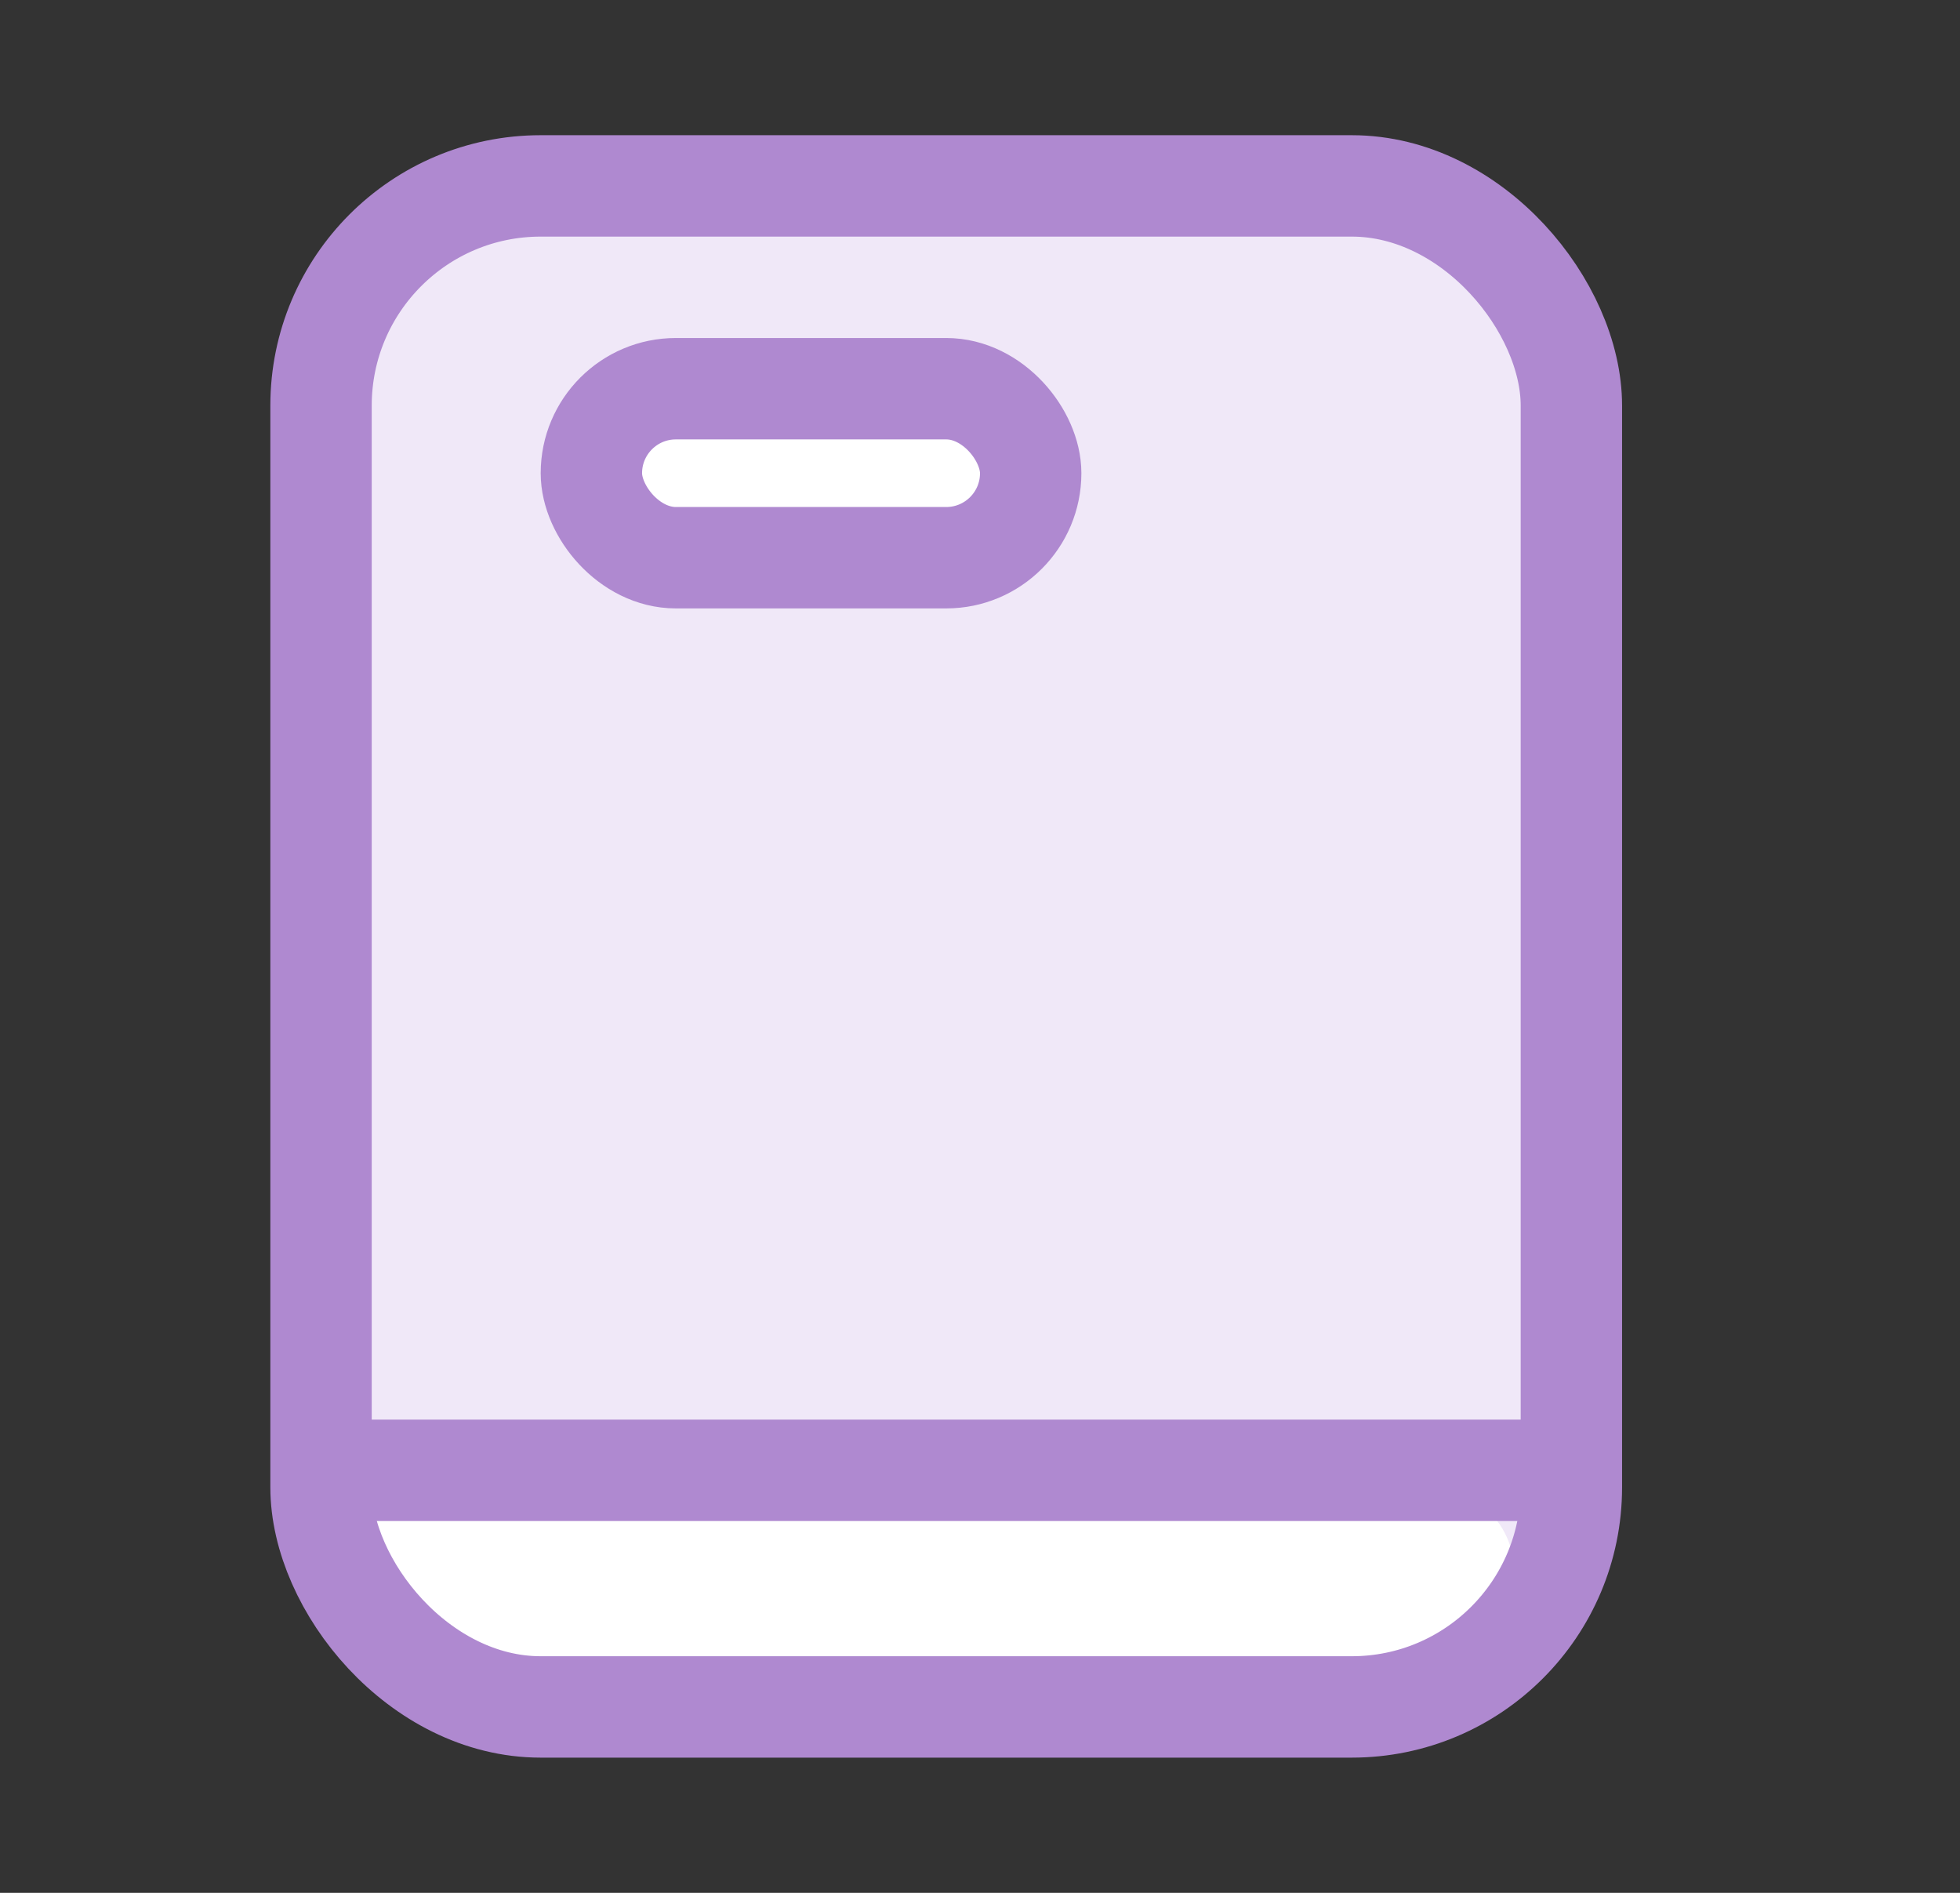
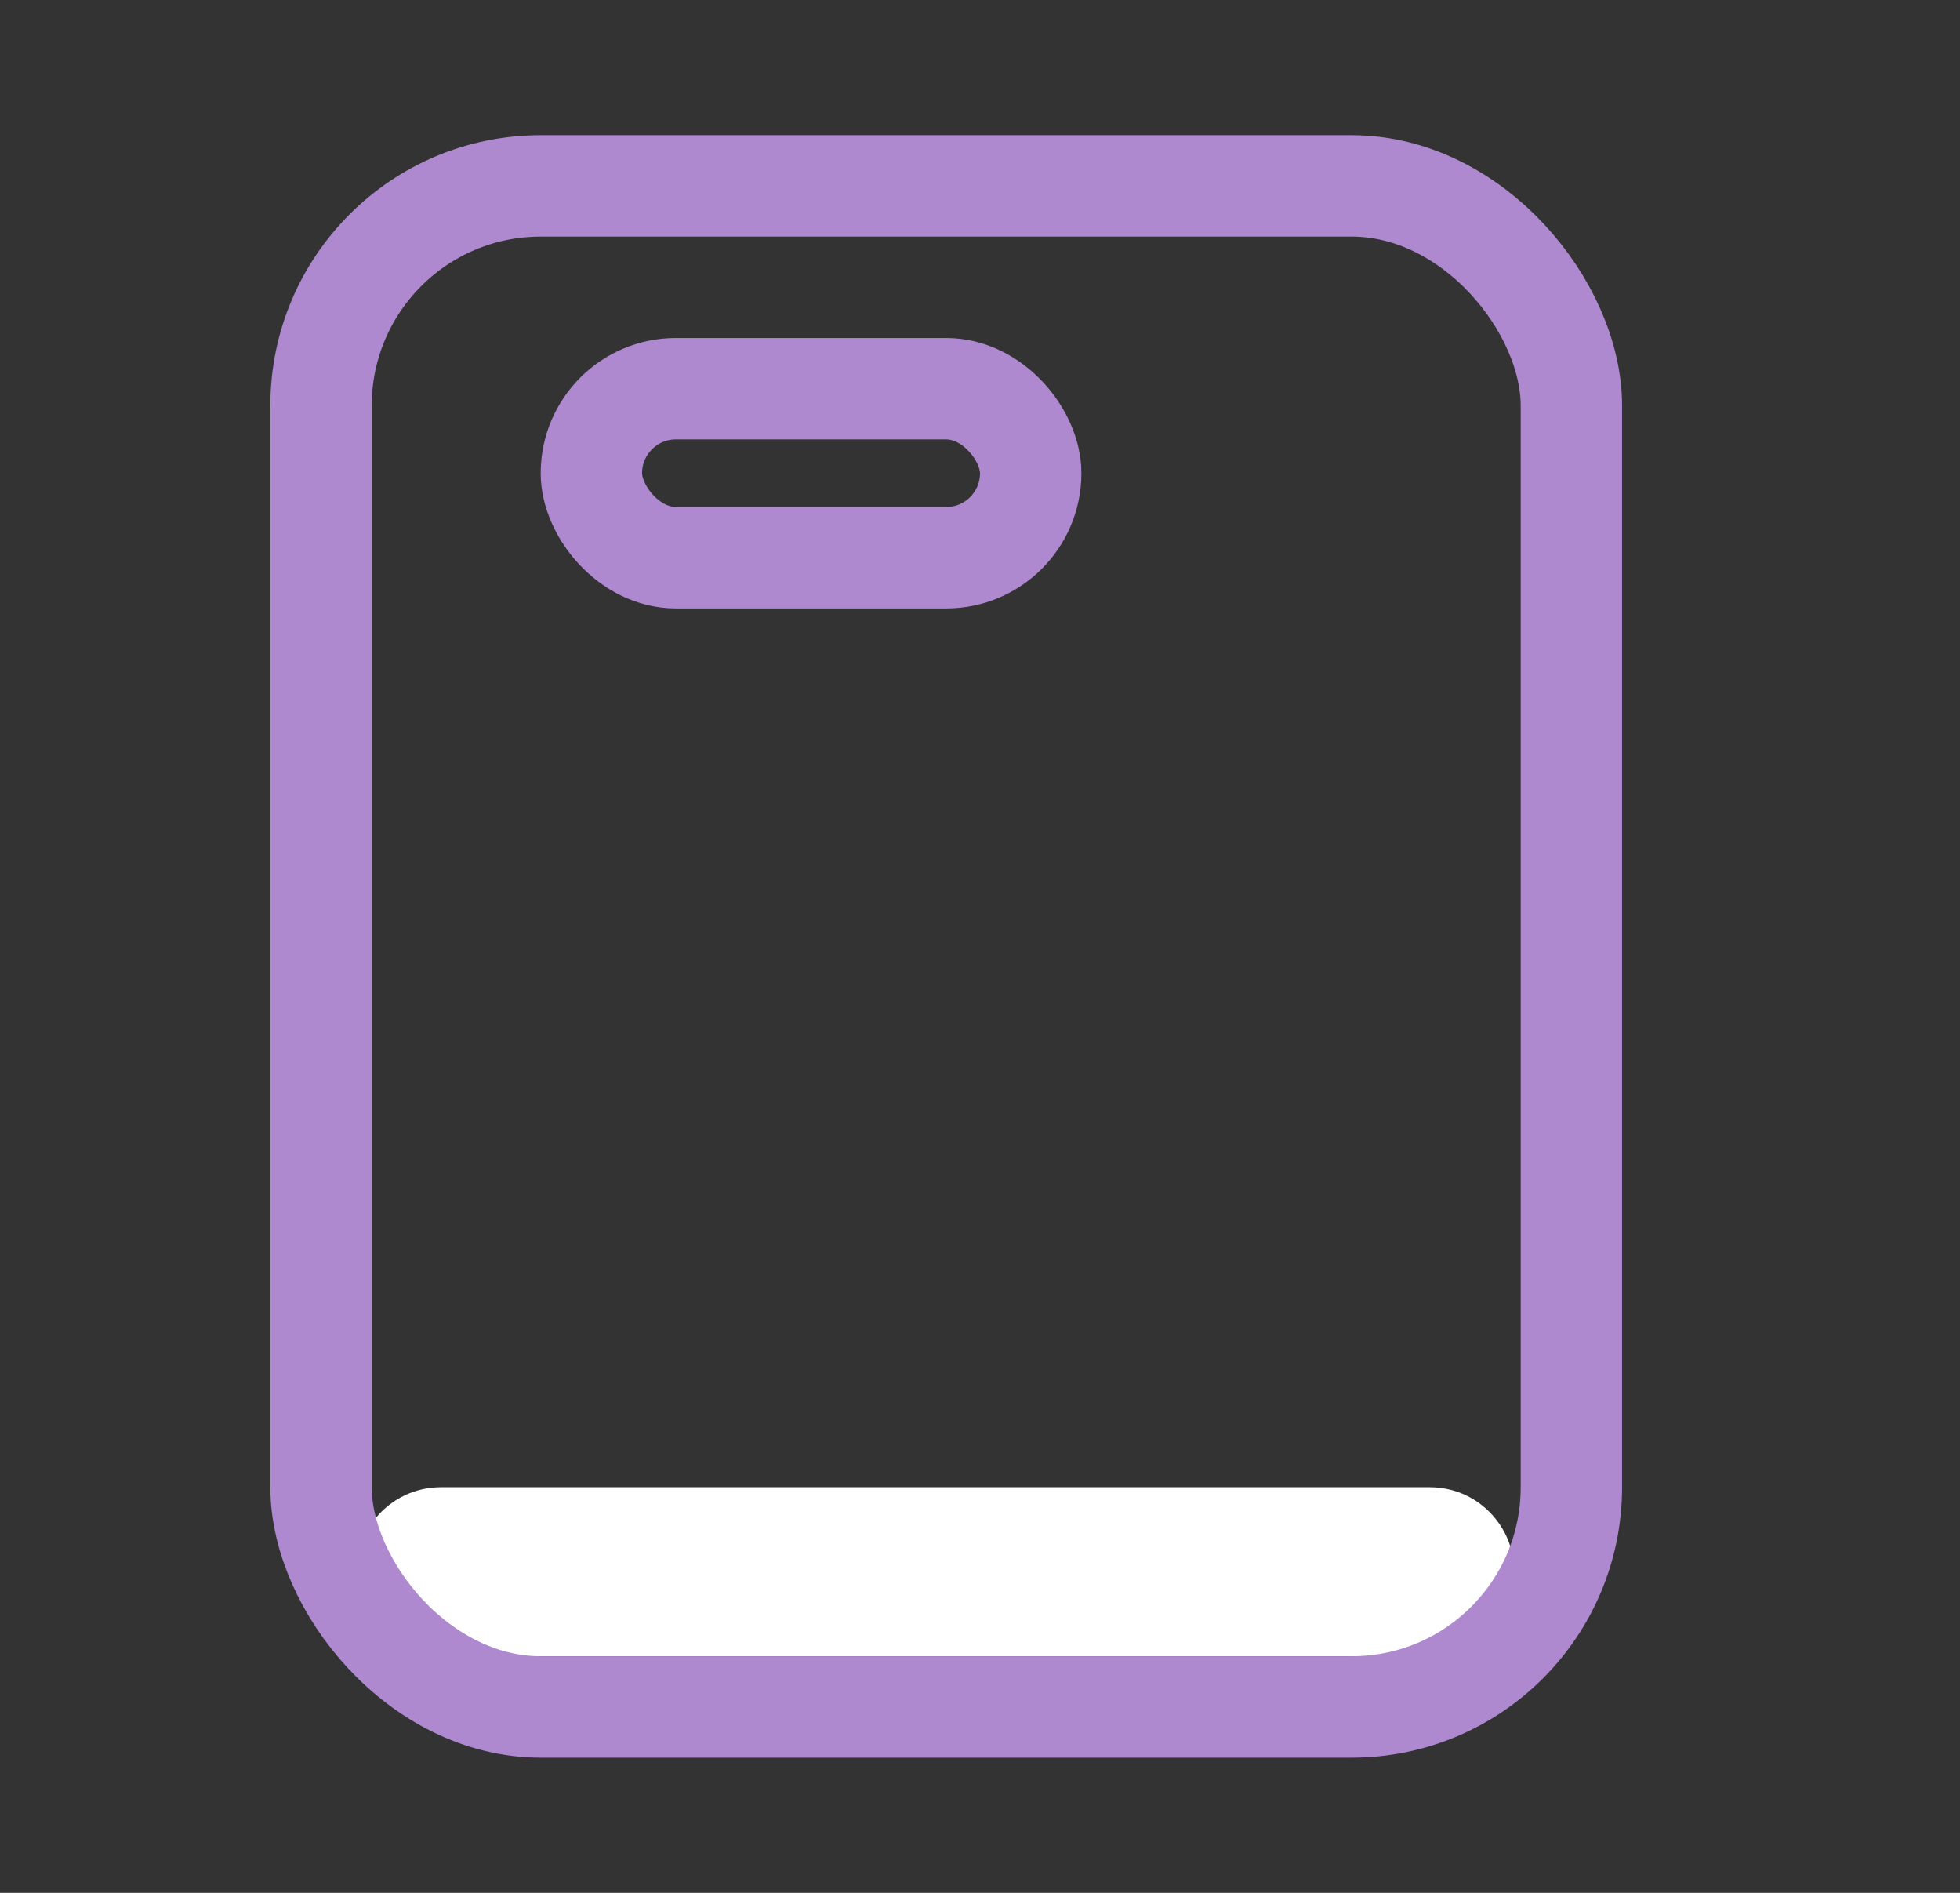
<svg xmlns="http://www.w3.org/2000/svg" width="29" height="28" viewBox="0 0 29 28" fill="none">
  <rect x="0" y="0" width="29" height="28" fill="#333333" stroke="none" />
-   <rect x="5" y="3" width="18" height="22" rx="3" fill="#F0E8F8" />
  <path d="M5.299 23.495C5.144 22.722 5.736 22 6.525 22H21.154C22.038 22 22.643 22.893 22.314 23.714V23.714C22.125 24.189 21.665 24.5 21.154 24.5H6.525C5.929 24.5 5.416 24.079 5.299 23.495V23.495Z" fill="white" />
-   <path d="M9.09 7.083C9.042 6.5 9.502 6 10.087 6H13.819C14.438 6 14.908 6.555 14.806 7.164V7.164C14.726 7.647 14.308 8 13.819 8H10.087C9.567 8 9.133 7.601 9.09 7.083V7.083Z" fill="white" />
  <rect x="4.75" y="2.75" width="18.5" height="22.5" rx="3.25" stroke="#AF89D0" stroke-width="1.5" />
-   <rect x="5" y="21" width="18" height="1.5" fill="#AF89D0" />
  <rect x="8.75" y="5.75" width="6.5" height="2.5" rx="1.25" stroke="#AF89D0" stroke-width="1.5" />
</svg>